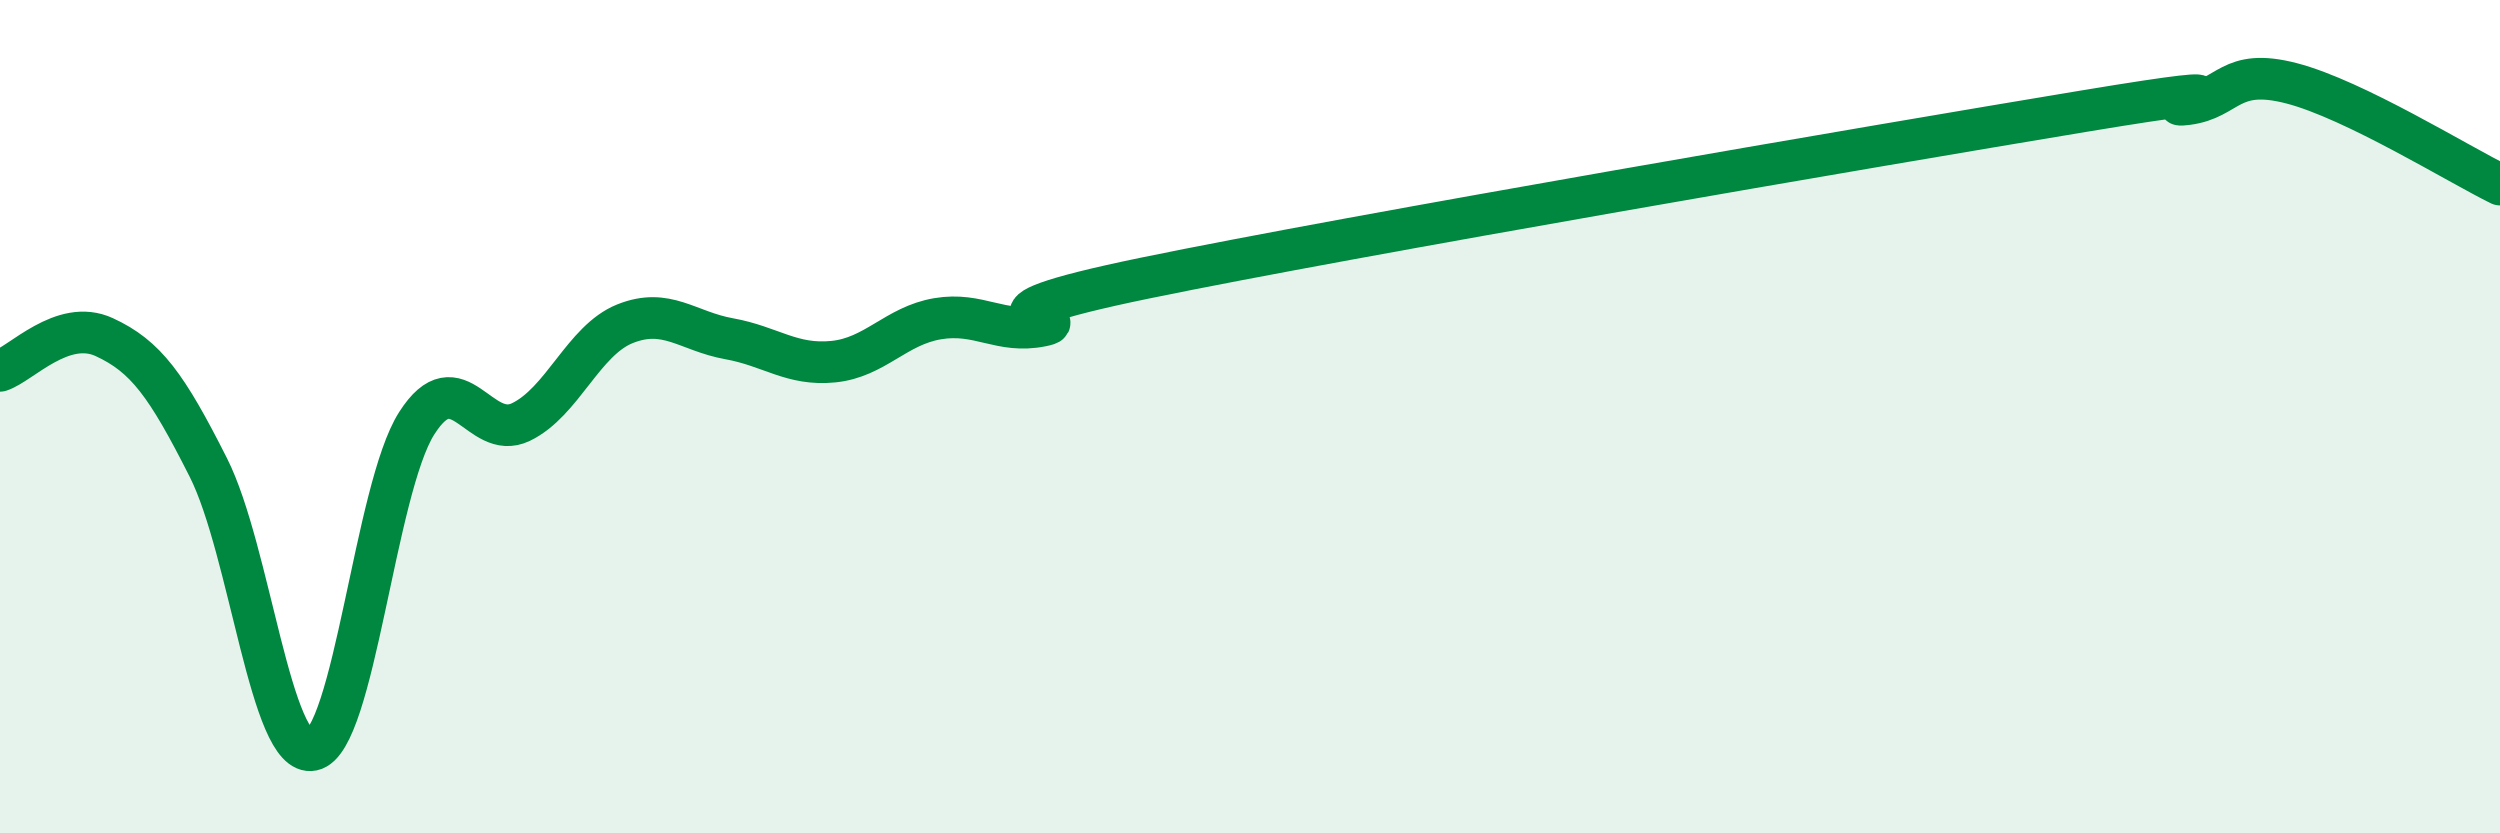
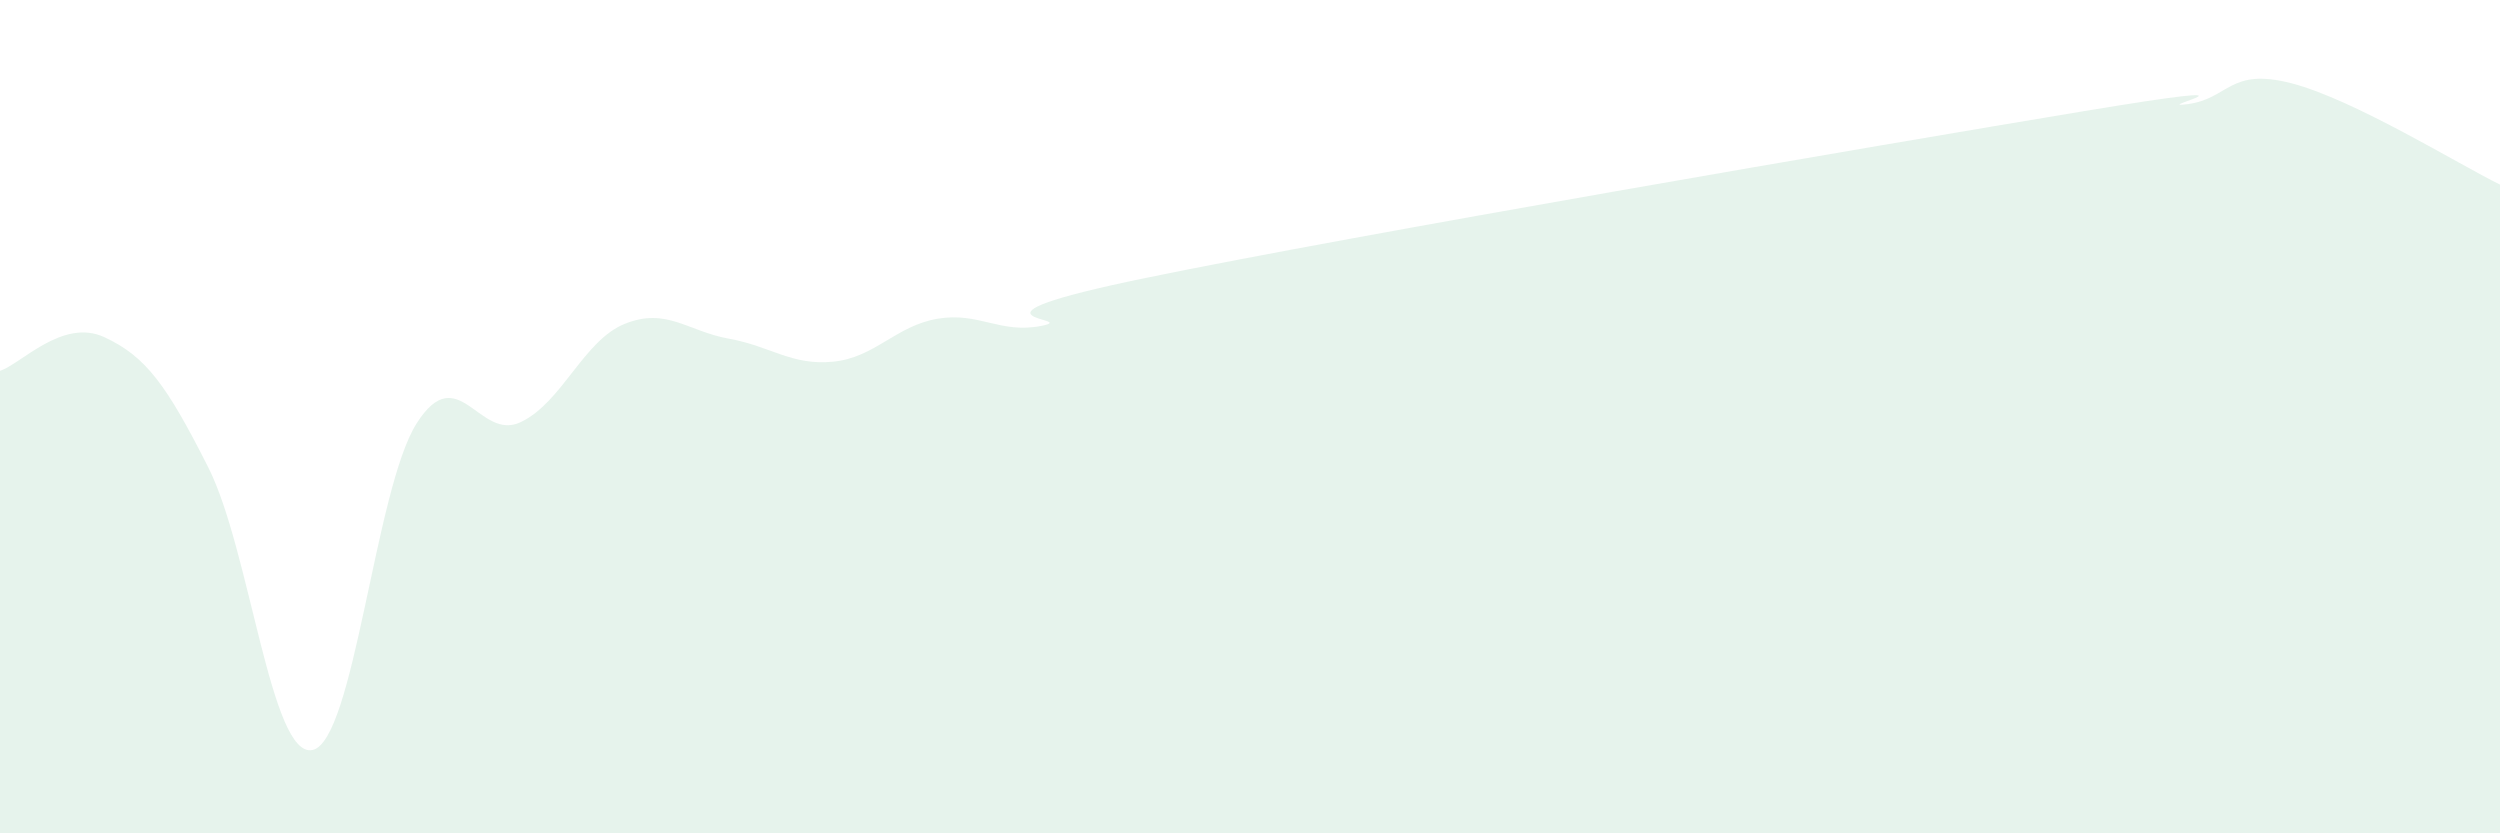
<svg xmlns="http://www.w3.org/2000/svg" width="60" height="20" viewBox="0 0 60 20">
  <path d="M 0,8.9 C 0.5,8.74 1.5,7.63 2.5,8.09 C 3.5,8.55 4,9.24 5,11.22 C 6,13.2 6.5,18.21 7.5,18 C 8.5,17.79 9,11.73 10,10.16 C 11,8.59 11.5,10.61 12.5,10.13 C 13.5,9.65 14,8.17 15,7.77 C 16,7.37 16.5,7.95 17.5,8.13 C 18.5,8.31 19,8.78 20,8.68 C 21,8.58 21.5,7.82 22.5,7.65 C 23.5,7.48 24,8.02 25,7.82 C 26,7.62 22.5,7.7 27.5,6.67 C 32.5,5.64 45,3.5 50,2.67 C 55,1.84 51.5,2.63 52.5,2.5 C 53.5,2.37 53.5,1.61 55,2 C 56.5,2.39 59,3.94 60,4.43L60 20L0 20Z" fill="#008740" opacity="0.1" stroke-linecap="round" stroke-linejoin="round" />
-   <path d="M 0,8.9 C 0.5,8.74 1.5,7.63 2.5,8.09 C 3.5,8.55 4,9.24 5,11.22 C 6,13.2 6.5,18.21 7.5,18 C 8.5,17.79 9,11.73 10,10.16 C 11,8.59 11.5,10.61 12.5,10.13 C 13.5,9.65 14,8.17 15,7.77 C 16,7.37 16.5,7.95 17.5,8.13 C 18.5,8.31 19,8.78 20,8.68 C 21,8.58 21.5,7.82 22.5,7.65 C 23.5,7.48 24,8.02 25,7.82 C 26,7.62 22.5,7.7 27.5,6.67 C 32.5,5.64 45,3.5 50,2.67 C 55,1.84 51.5,2.63 52.5,2.5 C 53.5,2.37 53.5,1.61 55,2 C 56.5,2.39 59,3.94 60,4.43" stroke="#008740" stroke-width="1" fill="none" stroke-linecap="round" stroke-linejoin="round" />
</svg>